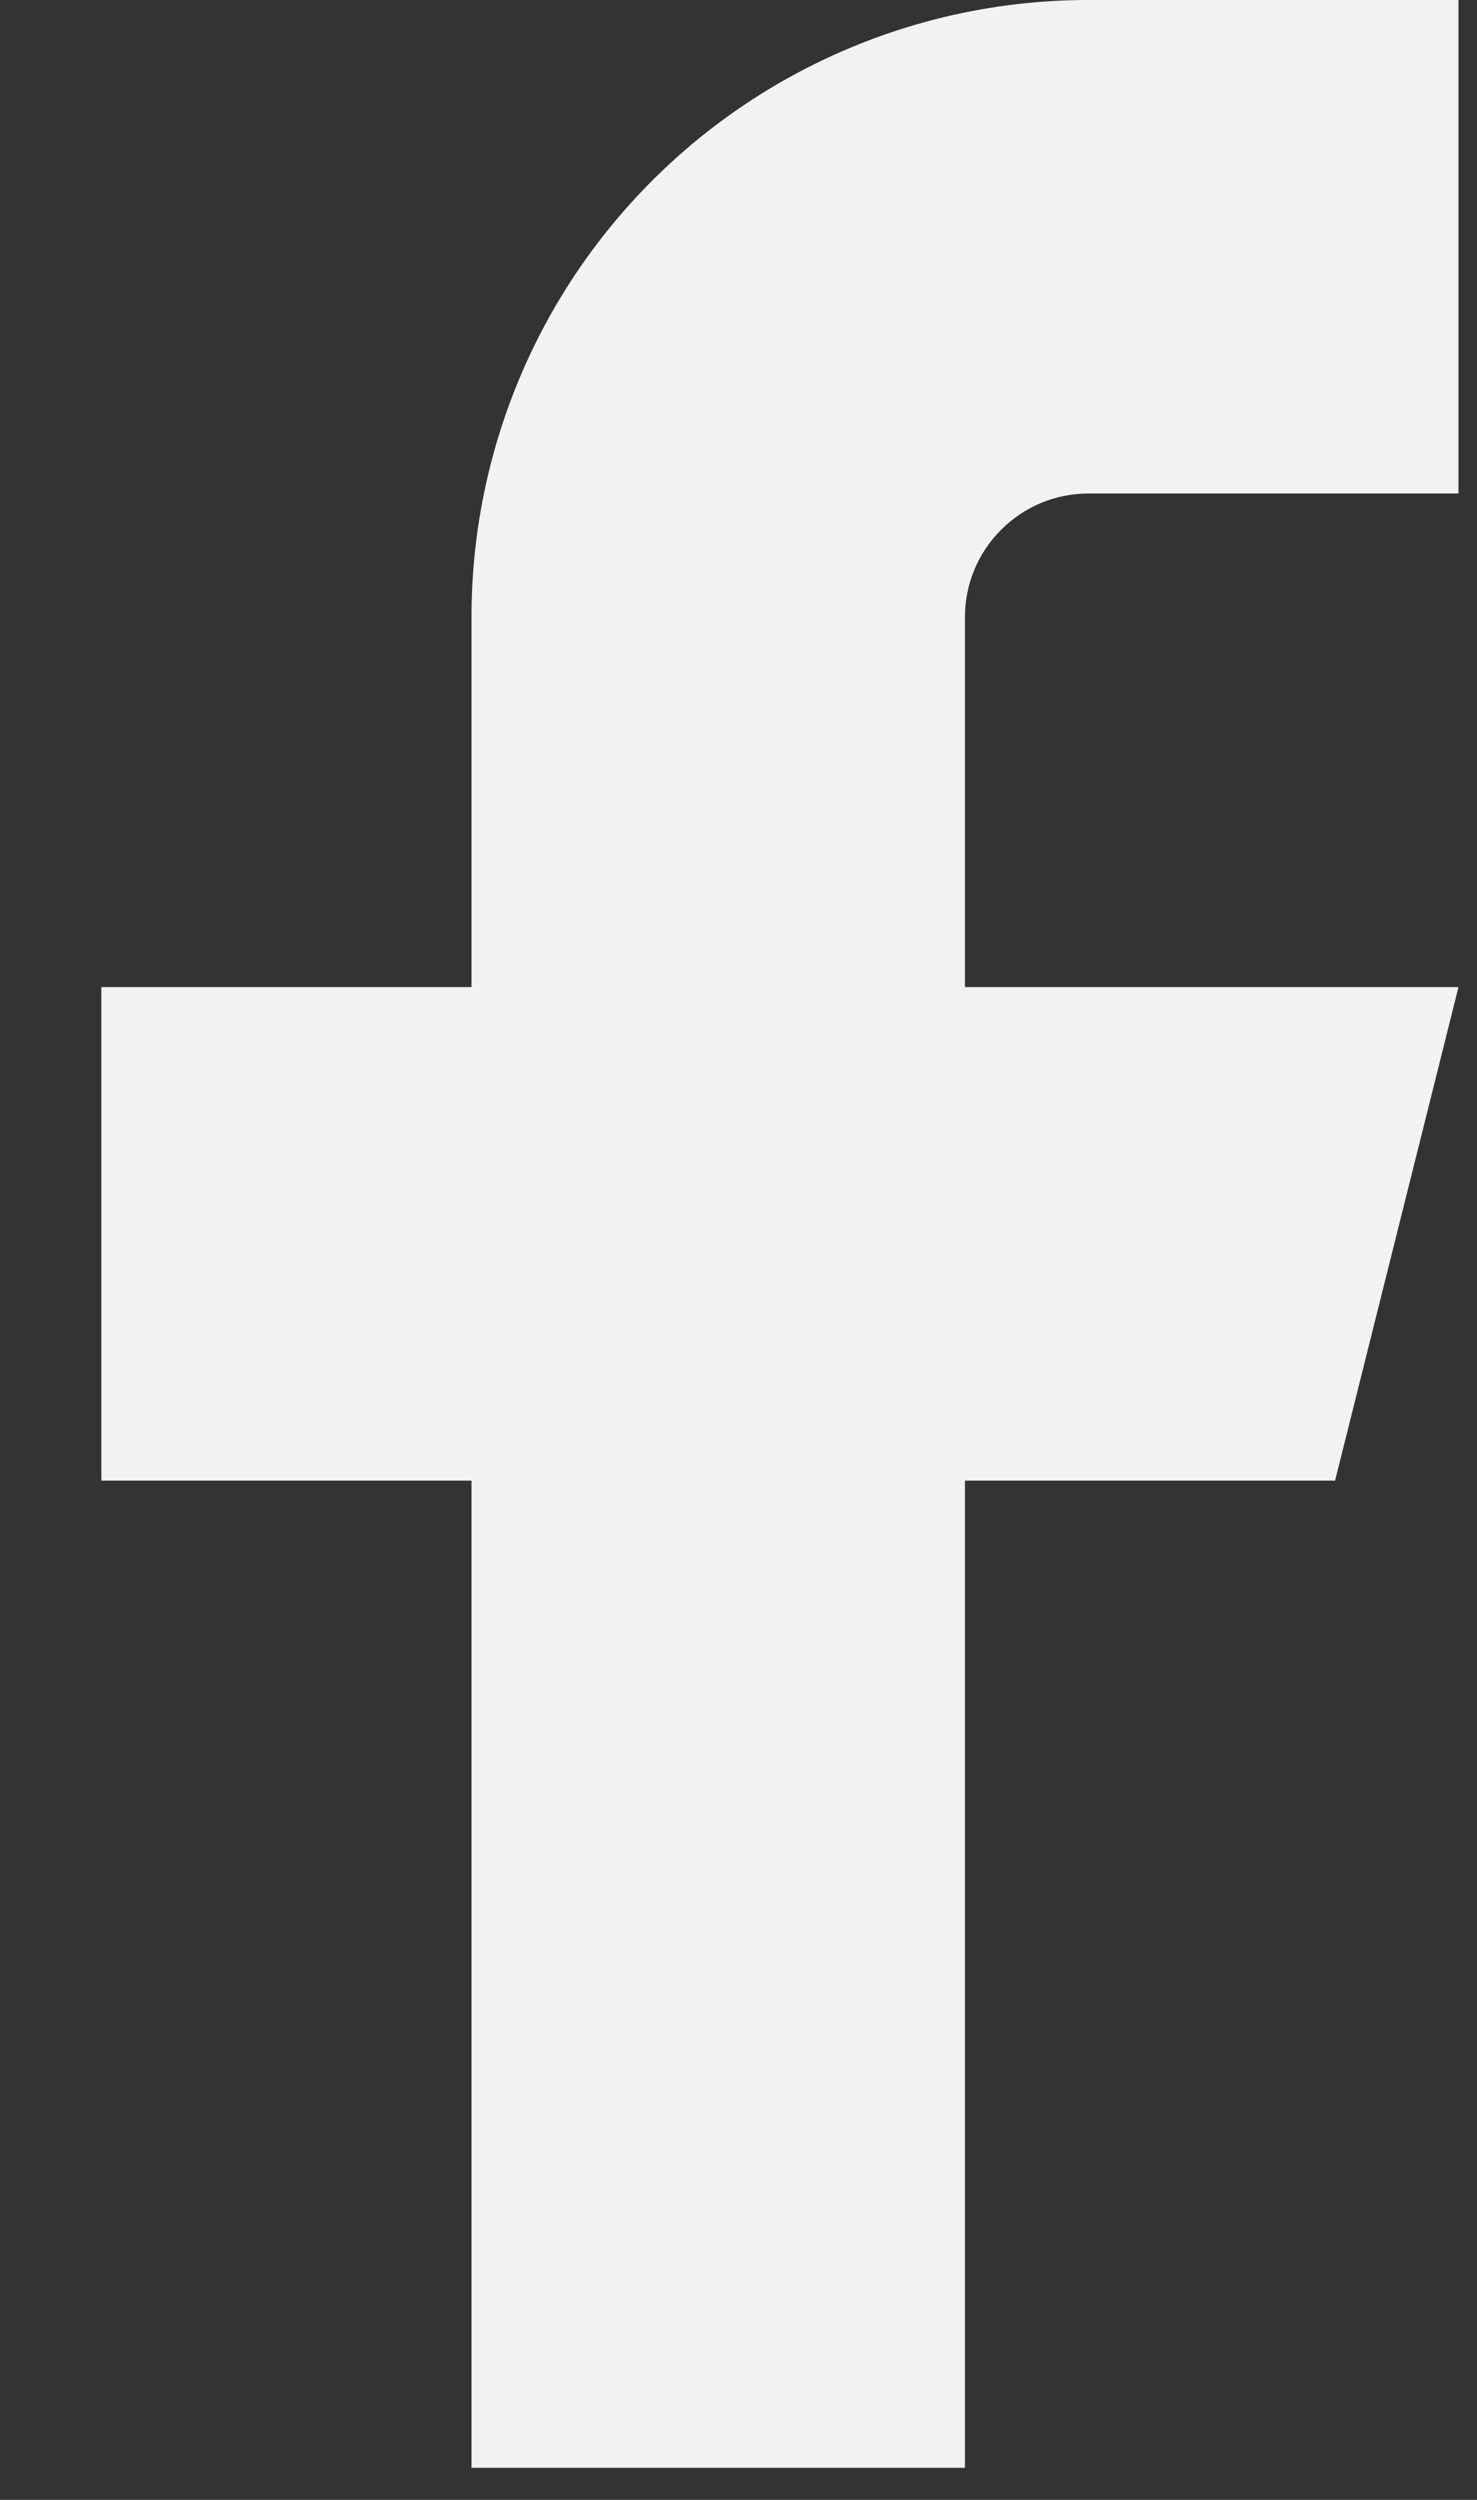
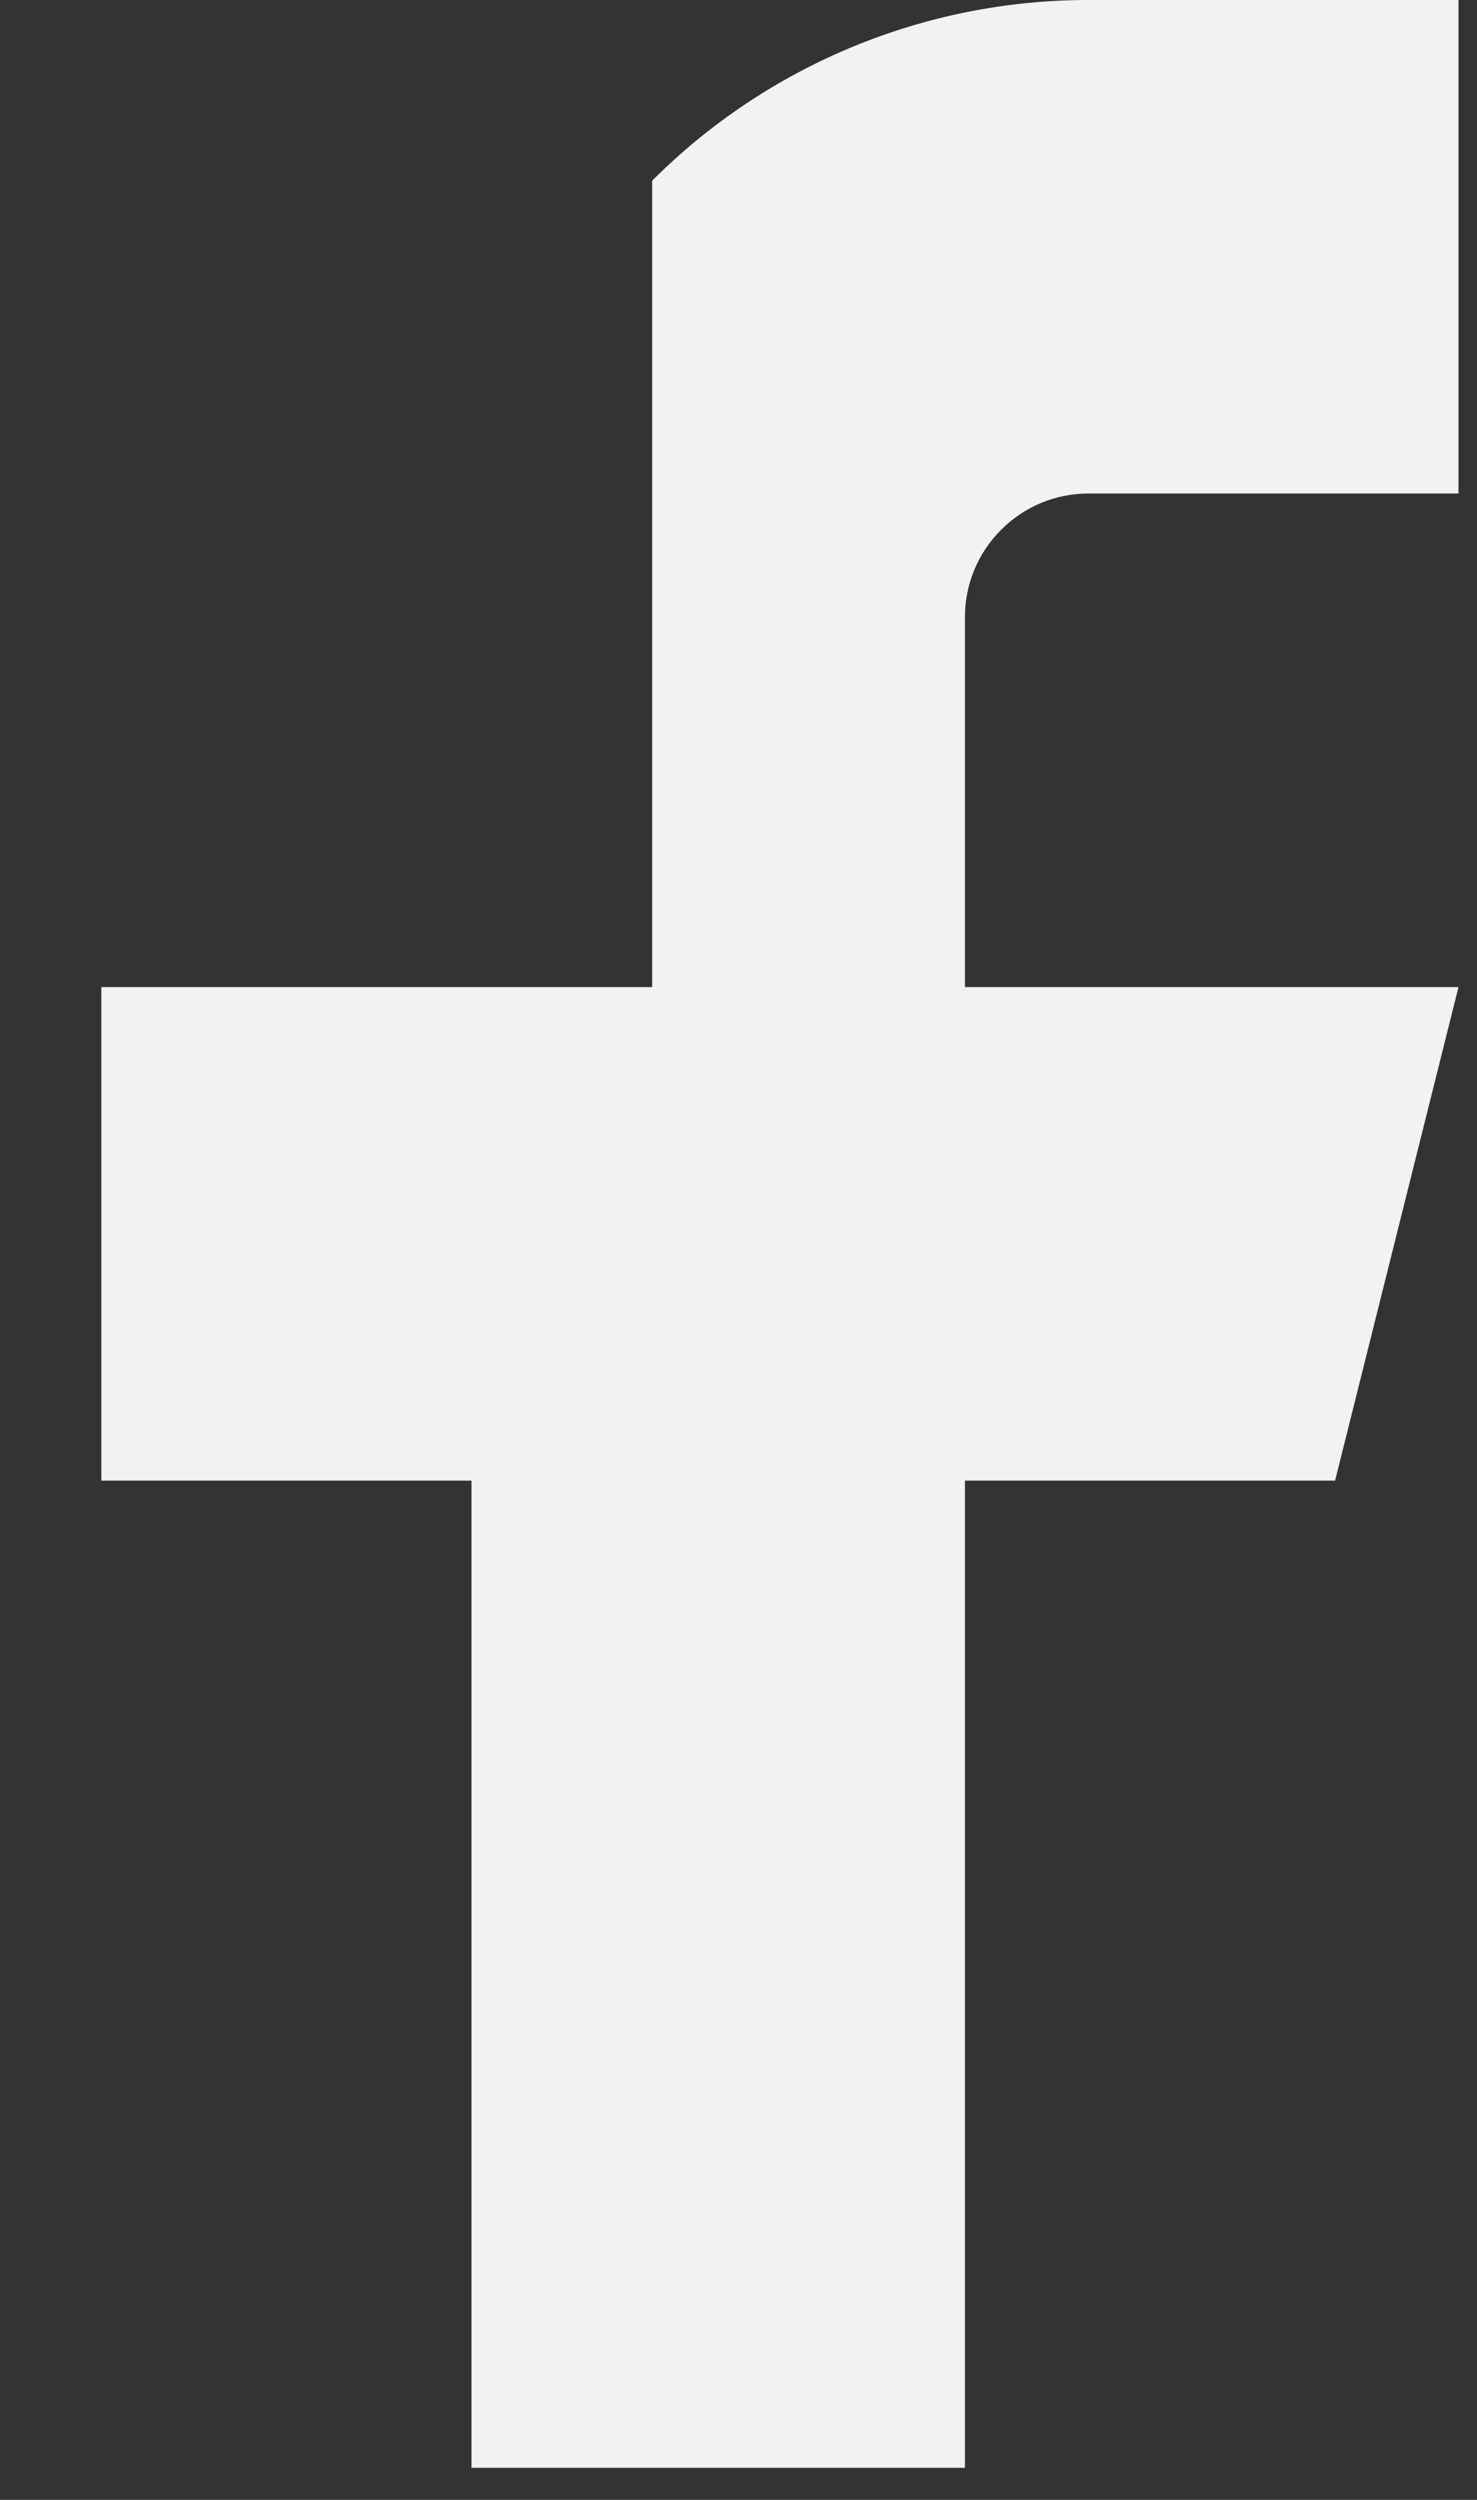
<svg xmlns="http://www.w3.org/2000/svg" width="13" height="22" viewBox="0 0 13 22" fill="none">
  <rect x="0" y="0" width="13" height="22" fill="#333333" stroke="none" />
-   <path d="M12.837 0H9.579C8.139 0 6.758 0.572 5.74 1.59C4.722 2.608 4.15 3.989 4.15 5.429V8.687H0.892V13.03H4.15V21.718H8.493V13.03H11.751L12.837 8.687H8.493V5.429C8.493 5.141 8.608 4.865 8.812 4.662C9.015 4.458 9.291 4.343 9.579 4.343H12.837V0Z" fill="#F2F2F2" />
+   <path d="M12.837 0H9.579C8.139 0 6.758 0.572 5.74 1.59V8.687H0.892V13.03H4.15V21.718H8.493V13.03H11.751L12.837 8.687H8.493V5.429C8.493 5.141 8.608 4.865 8.812 4.662C9.015 4.458 9.291 4.343 9.579 4.343H12.837V0Z" fill="#F2F2F2" />
</svg>